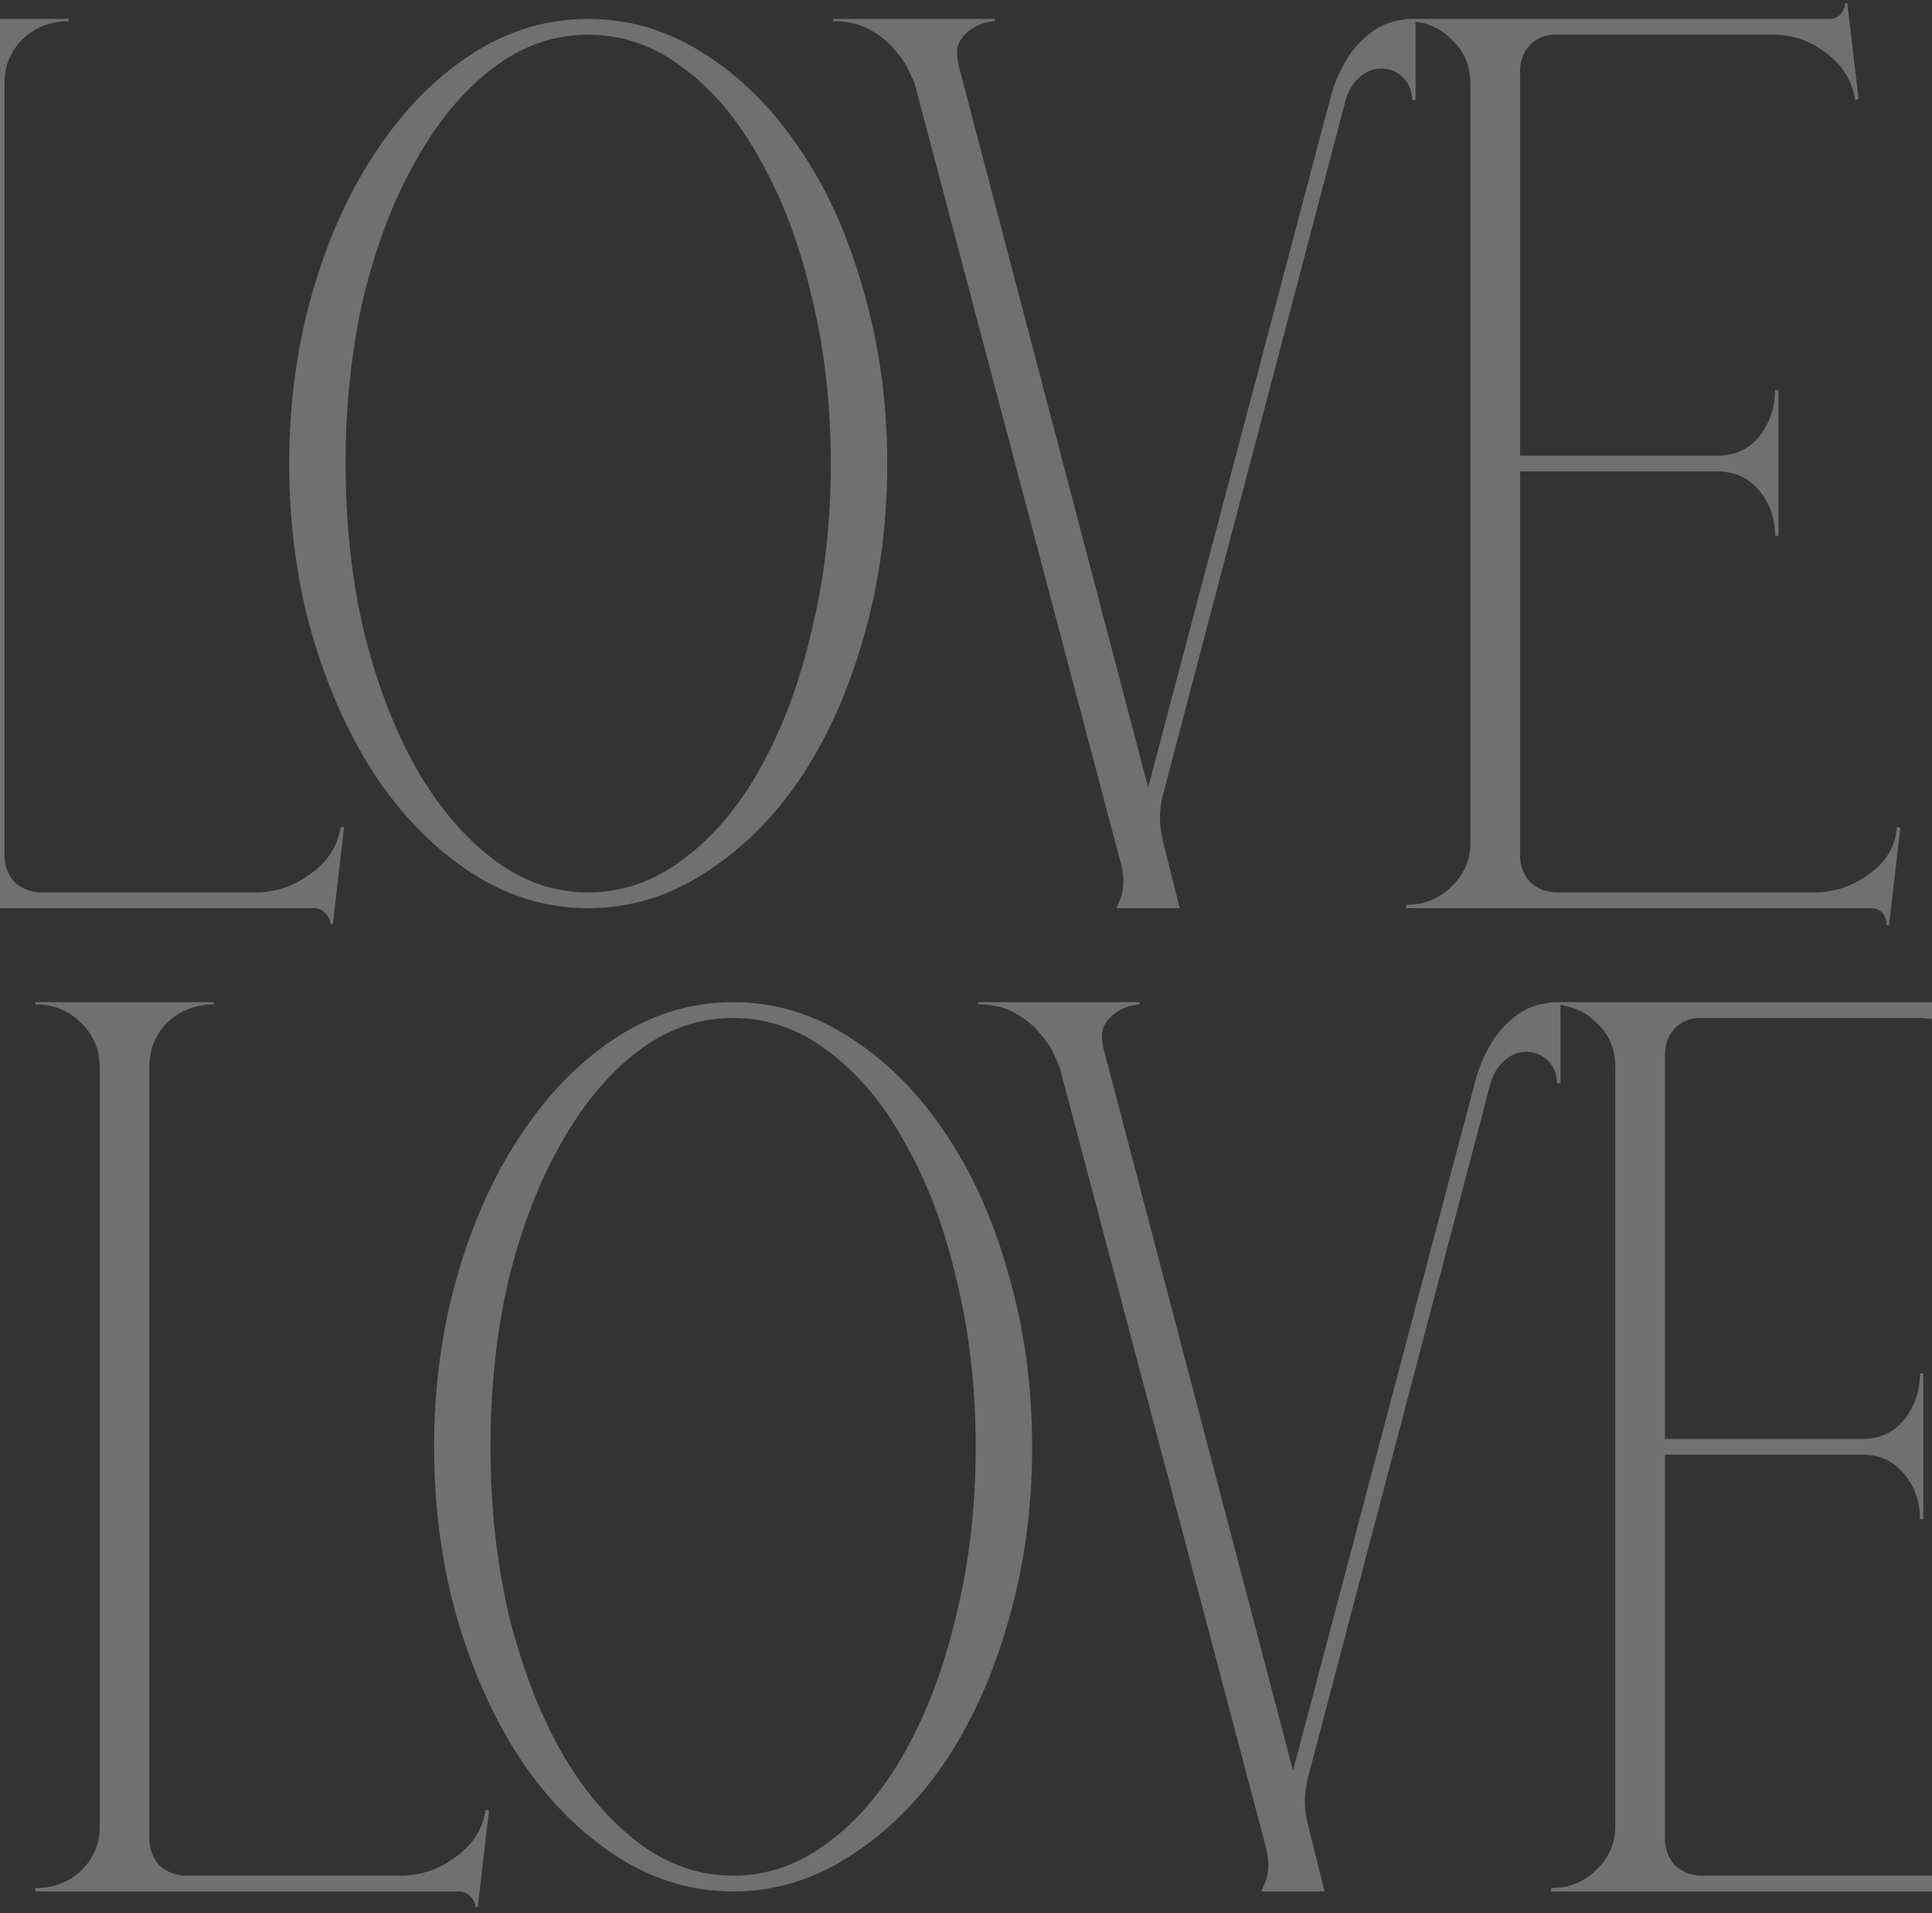
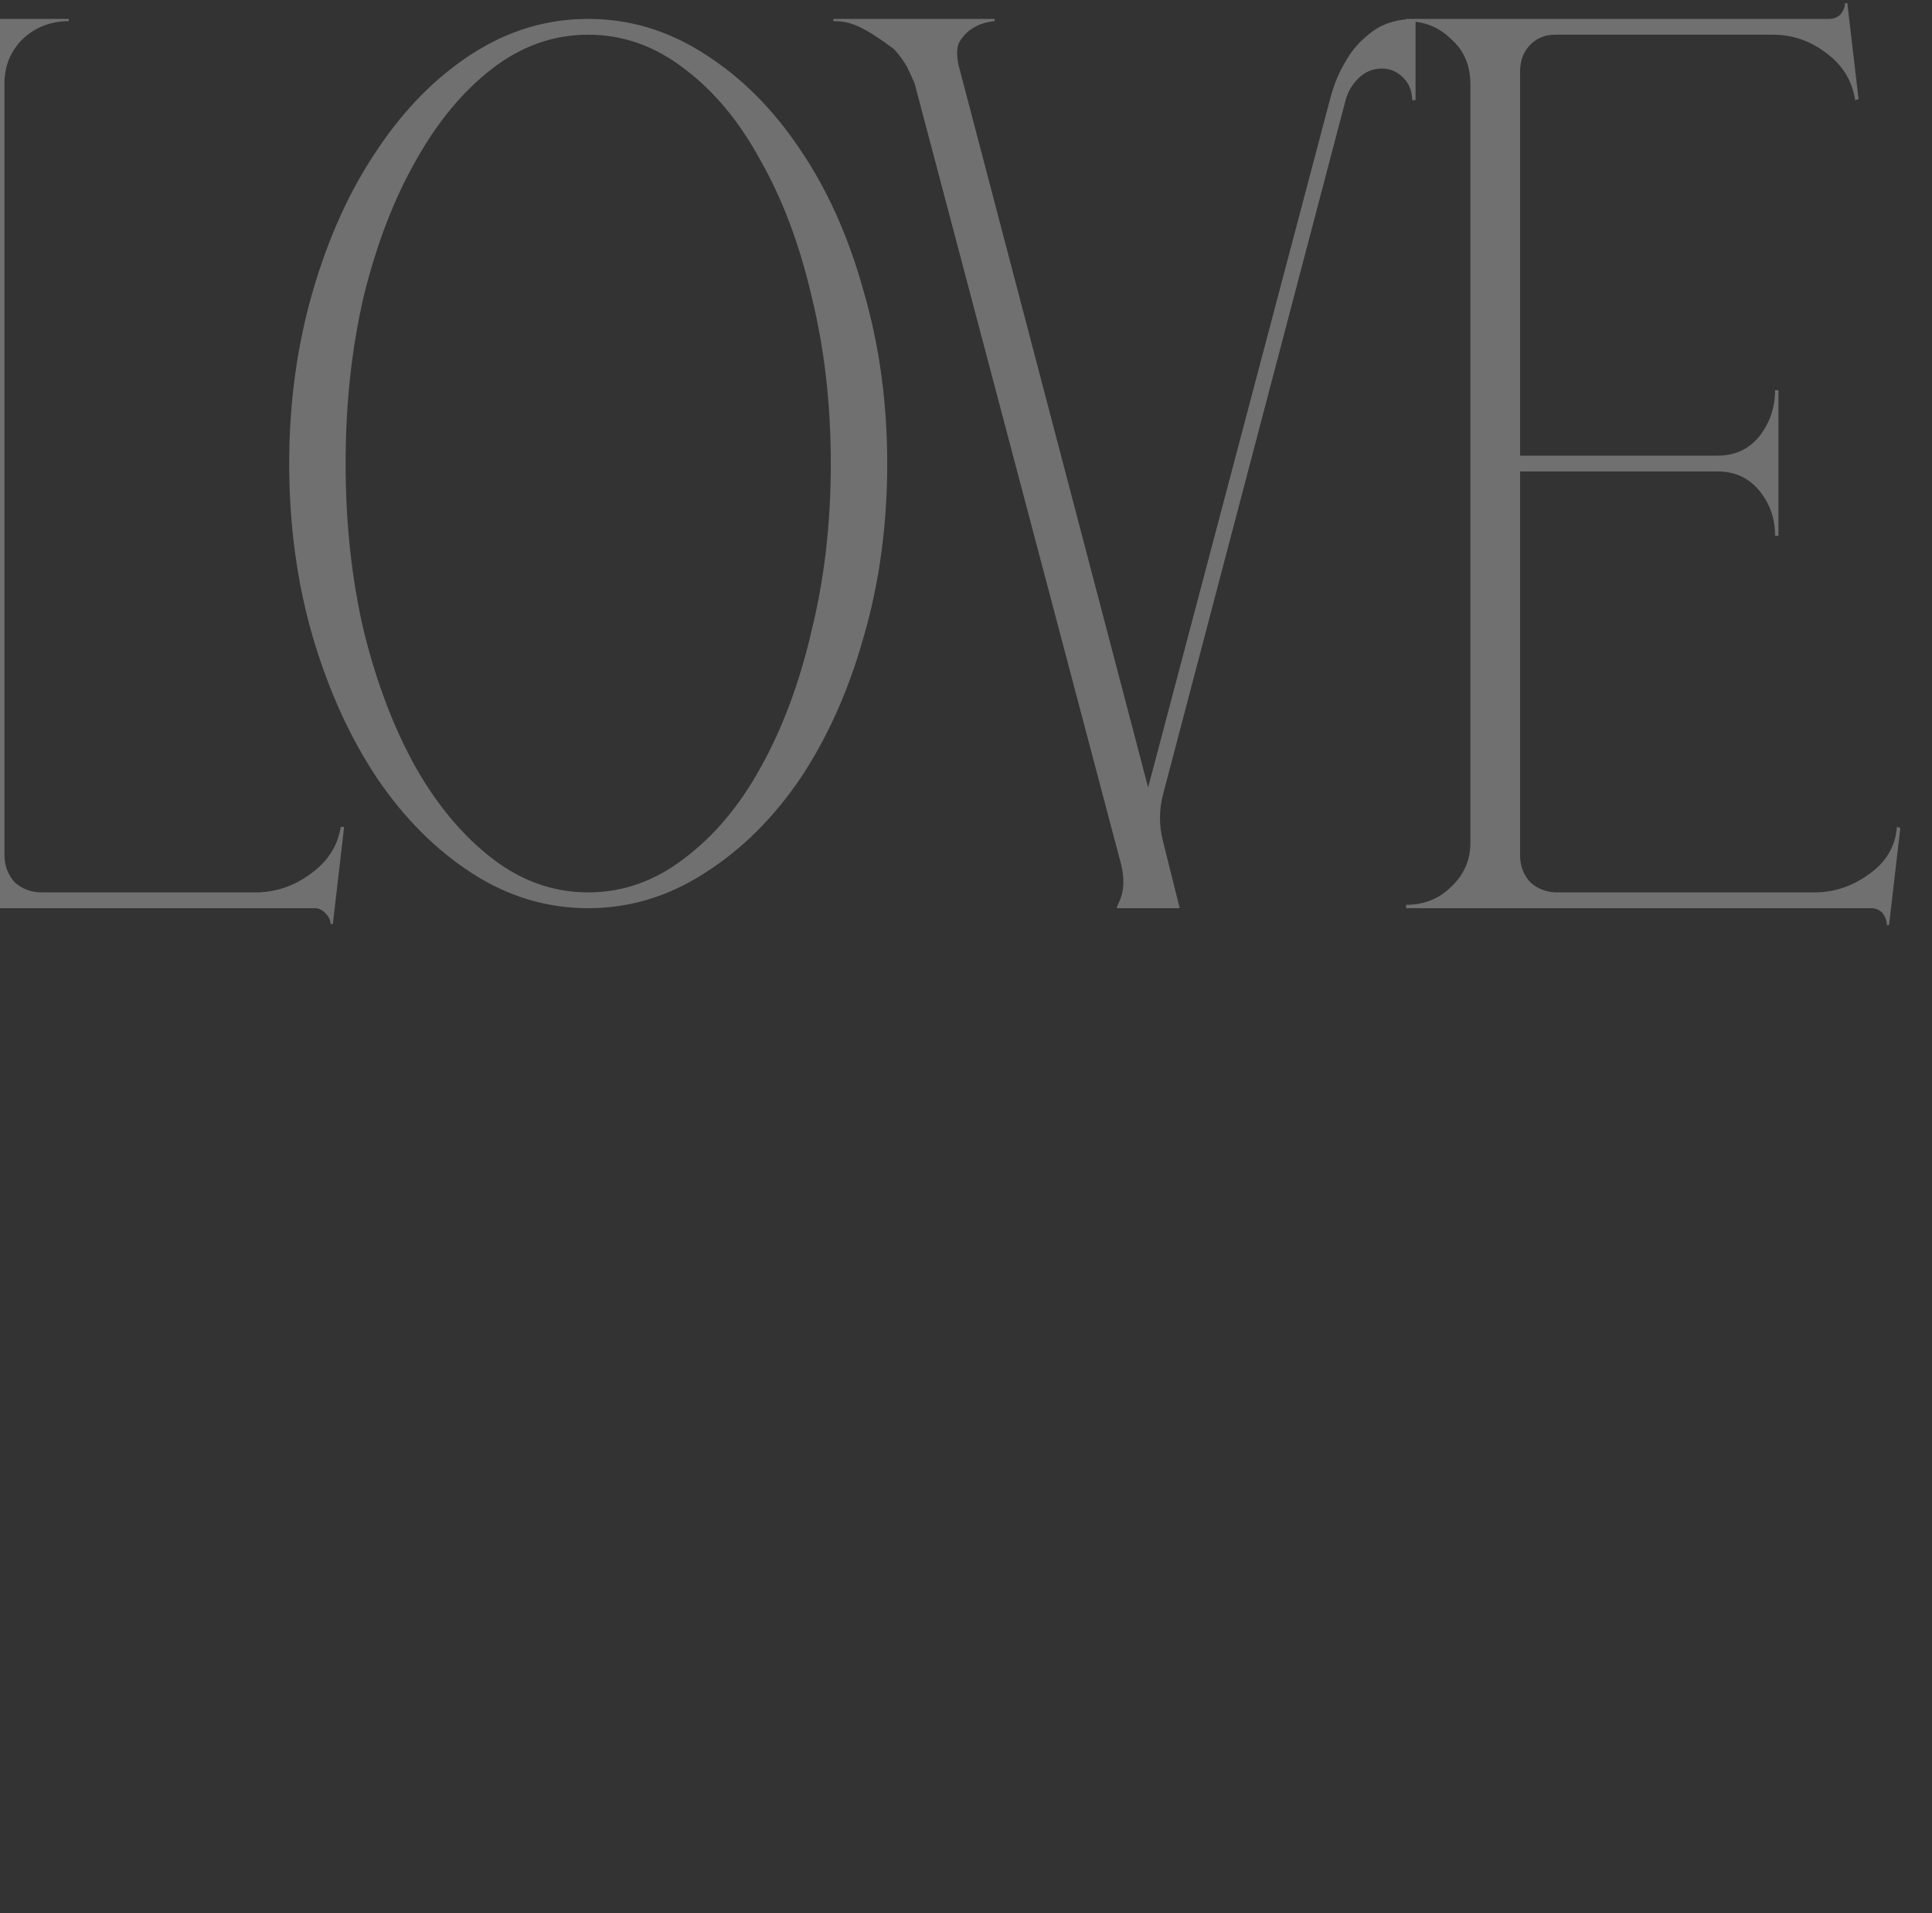
<svg xmlns="http://www.w3.org/2000/svg" width="400" height="396" viewBox="0 0 400 396" fill="none">
  <rect x="0" y="0" width="400" height="396" fill="#333333" stroke="none" />
-   <path opacity="0.3" d="M14.245 3.911V4.378C10.507 4.378 7.314 5.624 4.667 8.116C2.175 10.608 0.929 13.645 0.929 17.227V177.02C0.929 179.2 1.63 181.069 3.031 182.627C4.589 184.029 6.458 184.729 8.638 184.729H53.492C57.541 184.574 61.202 183.25 64.472 180.758C67.898 178.266 69.923 175.073 70.546 171.18H71.247L68.911 191.271H68.444C68.444 190.492 68.054 189.713 67.275 188.934C66.653 188.311 65.952 188 65.173 188H-22.666V187.299C-18.929 187.299 -15.814 186.131 -13.322 183.795C-10.674 181.303 -9.35 178.188 -9.35 174.45V17.461C-9.35 13.723 -10.674 10.608 -13.322 8.116C-15.814 5.624 -18.929 4.378 -22.666 4.378V3.911H14.245ZM121.783 3.911C130.349 3.911 138.369 6.325 145.845 11.153C153.477 15.981 160.096 22.6 165.702 31.011C171.309 39.265 175.67 48.999 178.785 60.212C182.055 71.426 183.691 83.34 183.691 95.956C183.691 108.727 182.055 120.719 178.785 131.932C175.67 142.99 171.309 152.724 165.702 161.134C160.096 169.389 153.477 175.93 145.845 180.758C138.369 185.586 130.349 188 121.783 188C113.217 188 105.196 185.586 97.72 180.758C90.245 175.93 83.703 169.389 78.097 161.134C72.49 152.724 68.051 142.99 64.781 131.932C61.51 120.719 59.875 108.727 59.875 95.956C59.875 83.34 61.51 71.426 64.781 60.212C68.051 48.999 72.49 39.265 78.097 31.011C83.703 22.6 90.245 15.981 97.72 11.153C105.196 6.325 113.217 3.911 121.783 3.911ZM121.783 184.729C128.947 184.729 135.566 182.393 141.64 177.721C147.87 173.049 153.165 166.741 157.526 158.798C162.042 150.699 165.547 141.277 168.039 130.531C170.686 119.784 172.01 108.259 172.01 95.956C172.01 83.652 170.686 72.127 168.039 61.38C165.547 50.634 162.042 41.289 157.526 33.347C153.165 25.248 147.87 18.863 141.64 14.19C135.566 9.518 128.947 7.182 121.783 7.182C114.618 7.182 107.999 9.518 101.925 14.19C95.851 18.863 90.556 25.248 86.04 33.347C81.523 41.289 77.941 50.634 75.293 61.38C72.801 72.127 71.555 83.652 71.555 95.956C71.555 108.259 72.801 119.784 75.293 130.531C77.941 141.277 81.523 150.699 86.04 158.798C90.556 166.741 95.851 173.049 101.925 177.721C107.999 182.393 114.618 184.729 121.783 184.729ZM172.53 3.911H205.937V4.378C204.224 4.534 202.744 5.001 201.498 5.78C200.408 6.403 199.474 7.337 198.695 8.583C198.072 9.674 197.994 11.309 198.461 13.489L237.709 163.003L275.321 20.731C276.1 17.616 277.268 14.813 278.825 12.321C280.071 10.141 281.862 8.194 284.198 6.481C286.534 4.768 289.494 3.911 293.076 3.911V20.731H292.375C292.375 18.863 291.752 17.305 290.506 16.059C289.26 14.813 287.78 14.19 286.067 14.19C284.198 14.19 282.563 14.891 281.161 16.293C279.915 17.539 279.059 19.018 278.592 20.731L240.746 164.638C239.967 167.753 239.967 170.868 240.746 173.983C241.525 177.098 242.303 180.213 243.082 183.328L244.25 188H231.168L231.635 186.832C232.725 184.652 232.881 182.004 232.102 178.889L189.35 17.227C189.195 16.916 188.805 16.059 188.182 14.657C187.559 13.256 186.547 11.776 185.145 10.219C183.899 8.661 182.264 7.337 180.239 6.247C178.215 5.001 175.645 4.378 172.53 4.378V3.911ZM378.723 3.911C379.658 3.911 380.436 3.6 381.059 2.977C381.682 2.198 381.994 1.419 381.994 0.64H382.461L384.797 20.498L384.096 20.731C383.473 16.682 381.449 13.411 378.022 10.919C374.752 8.428 371.092 7.182 367.042 7.182H321.955C319.774 7.182 317.983 7.96 316.581 9.518C315.335 10.919 314.712 12.711 314.712 14.891V94.32H355.595C359.177 94.32 362.059 92.996 364.239 90.349C366.419 87.545 367.51 84.353 367.51 80.77H368.21V110.907H367.51C367.51 107.325 366.419 104.21 364.239 101.562C362.059 98.915 359.177 97.591 355.595 97.591H314.712V177.02C314.712 179.2 315.413 181.069 316.815 182.627C318.372 184.029 320.241 184.729 322.422 184.729H375.686C379.735 184.729 383.473 183.483 386.9 180.992C390.482 178.5 392.429 175.229 392.74 171.18L393.441 171.413L391.105 191.504H390.637C390.637 190.57 390.326 189.713 389.703 188.934C389.08 188.311 388.301 188 387.367 188H291.117V187.299C294.855 187.299 297.97 186.053 300.462 183.561C303.11 181.069 304.433 178.032 304.433 174.45V17.461C304.433 13.567 303.11 10.452 300.462 8.116C297.97 5.624 294.855 4.378 291.117 4.378V3.911H378.723Z" fill="white" />
-   <path opacity="0.3" d="M44.245 207.45V207.917C40.507 207.917 37.314 209.163 34.667 211.655C32.175 214.147 30.929 217.184 30.929 220.766V380.559C30.929 382.74 31.63 384.608 33.031 386.166C34.589 387.568 36.458 388.268 38.638 388.268H83.492C87.541 388.113 91.201 386.789 94.472 384.297C97.898 381.805 99.923 378.612 100.546 374.719H101.247L98.911 394.81H98.444C98.444 394.031 98.054 393.252 97.275 392.474C96.653 391.851 95.952 391.539 95.173 391.539H7.334V390.838C11.071 390.838 14.186 389.67 16.678 387.334C19.326 384.842 20.65 381.727 20.65 377.989V221C20.65 217.262 19.326 214.147 16.678 211.655C14.186 209.163 11.071 207.917 7.334 207.917V207.45H44.245ZM151.783 207.45C160.349 207.45 168.369 209.864 175.845 214.692C183.477 219.52 190.096 226.139 195.702 234.55C201.309 242.804 205.67 252.538 208.785 263.751C212.055 274.965 213.691 286.879 213.691 299.495C213.691 312.266 212.055 324.258 208.785 335.471C205.67 346.529 201.309 356.263 195.702 364.673C190.096 372.928 183.477 379.469 175.845 384.297C168.369 389.125 160.349 391.539 151.783 391.539C143.217 391.539 135.196 389.125 127.72 384.297C120.245 379.469 113.703 372.928 108.097 364.673C102.49 356.263 98.051 346.529 94.781 335.471C91.51 324.258 89.875 312.266 89.875 299.495C89.875 286.879 91.51 274.965 94.781 263.751C98.051 252.538 102.49 242.804 108.097 234.55C113.703 226.139 120.245 219.52 127.72 214.692C135.196 209.864 143.217 207.45 151.783 207.45ZM151.783 388.268C158.947 388.268 165.566 385.932 171.64 381.26C177.87 376.588 183.165 370.28 187.526 362.337C192.042 354.238 195.547 344.816 198.039 334.07C200.686 323.323 202.01 311.798 202.01 299.495C202.01 287.191 200.686 275.666 198.039 264.92C195.547 254.173 192.042 244.829 187.526 236.886C183.165 228.787 177.87 222.402 171.64 217.729C165.566 213.057 158.947 210.721 151.783 210.721C144.618 210.721 137.999 213.057 131.925 217.729C125.851 222.402 120.556 228.787 116.04 236.886C111.523 244.829 107.941 254.173 105.293 264.92C102.801 275.666 101.555 287.191 101.555 299.495C101.555 311.798 102.801 323.323 105.293 334.07C107.941 344.816 111.523 354.238 116.04 362.337C120.556 370.28 125.851 376.588 131.925 381.26C137.999 385.932 144.618 388.268 151.783 388.268ZM202.53 207.45H235.937V207.917C234.224 208.073 232.744 208.54 231.498 209.319C230.408 209.942 229.474 210.877 228.695 212.122C228.072 213.213 227.994 214.848 228.461 217.028L267.709 366.542L305.321 224.27C306.1 221.156 307.268 218.352 308.825 215.86C310.071 213.68 311.862 211.733 314.198 210.02C316.534 208.307 319.494 207.45 323.076 207.45V224.27H322.375C322.375 222.402 321.752 220.844 320.506 219.598C319.26 218.352 317.78 217.729 316.067 217.729C314.198 217.729 312.563 218.43 311.161 219.832C309.915 221.078 309.059 222.557 308.592 224.27L270.746 368.178C269.967 371.292 269.967 374.407 270.746 377.522C271.525 380.637 272.303 383.752 273.082 386.867L274.25 391.539H261.168L261.635 390.371C262.725 388.191 262.881 385.543 262.102 382.428L219.35 220.766C219.195 220.455 218.805 219.598 218.182 218.196C217.559 216.795 216.547 215.315 215.145 213.758C213.899 212.2 212.264 210.876 210.239 209.786C208.215 208.54 205.645 207.917 202.53 207.917V207.45ZM408.723 207.45C409.658 207.45 410.436 207.139 411.059 206.516C411.682 205.737 411.994 204.958 411.994 204.18H412.461L414.797 224.037L414.096 224.27C413.473 220.221 411.449 216.951 408.022 214.459C404.752 211.967 401.092 210.721 397.042 210.721H351.955C349.774 210.721 347.983 211.499 346.581 213.057C345.335 214.459 344.712 216.25 344.712 218.43V297.859H385.595C389.177 297.859 392.059 296.535 394.239 293.888C396.419 291.084 397.51 287.892 397.51 284.31H398.21V314.446H397.51C397.51 310.864 396.419 307.749 394.239 305.101C392.059 302.454 389.177 301.13 385.595 301.13H344.712V380.559C344.712 382.74 345.413 384.608 346.815 386.166C348.372 387.568 350.241 388.268 352.422 388.268H405.686C409.735 388.268 413.473 387.022 416.9 384.531C420.482 382.039 422.429 378.768 422.74 374.719L423.441 374.952L421.105 395.043H420.637C420.637 394.109 420.326 393.252 419.703 392.474C419.08 391.851 418.301 391.539 417.367 391.539H321.117V390.838C324.855 390.838 327.97 389.592 330.462 387.1C333.11 384.608 334.433 381.571 334.433 377.989V221C334.433 217.106 333.11 213.991 330.462 211.655C327.97 209.163 324.855 207.917 321.117 207.917V207.45H408.723Z" fill="white" />
+   <path opacity="0.3" d="M14.245 3.911V4.378C10.507 4.378 7.314 5.624 4.667 8.116C2.175 10.608 0.929 13.645 0.929 17.227V177.02C0.929 179.2 1.63 181.069 3.031 182.627C4.589 184.029 6.458 184.729 8.638 184.729H53.492C57.541 184.574 61.202 183.25 64.472 180.758C67.898 178.266 69.923 175.073 70.546 171.18H71.247L68.911 191.271H68.444C68.444 190.492 68.054 189.713 67.275 188.934C66.653 188.311 65.952 188 65.173 188H-22.666V187.299C-18.929 187.299 -15.814 186.131 -13.322 183.795C-10.674 181.303 -9.35 178.188 -9.35 174.45V17.461C-9.35 13.723 -10.674 10.608 -13.322 8.116C-15.814 5.624 -18.929 4.378 -22.666 4.378V3.911H14.245ZM121.783 3.911C130.349 3.911 138.369 6.325 145.845 11.153C153.477 15.981 160.096 22.6 165.702 31.011C171.309 39.265 175.67 48.999 178.785 60.212C182.055 71.426 183.691 83.34 183.691 95.956C183.691 108.727 182.055 120.719 178.785 131.932C175.67 142.99 171.309 152.724 165.702 161.134C160.096 169.389 153.477 175.93 145.845 180.758C138.369 185.586 130.349 188 121.783 188C113.217 188 105.196 185.586 97.72 180.758C90.245 175.93 83.703 169.389 78.097 161.134C72.49 152.724 68.051 142.99 64.781 131.932C61.51 120.719 59.875 108.727 59.875 95.956C59.875 83.34 61.51 71.426 64.781 60.212C68.051 48.999 72.49 39.265 78.097 31.011C83.703 22.6 90.245 15.981 97.72 11.153C105.196 6.325 113.217 3.911 121.783 3.911ZM121.783 184.729C128.947 184.729 135.566 182.393 141.64 177.721C147.87 173.049 153.165 166.741 157.526 158.798C162.042 150.699 165.547 141.277 168.039 130.531C170.686 119.784 172.01 108.259 172.01 95.956C172.01 83.652 170.686 72.127 168.039 61.38C165.547 50.634 162.042 41.289 157.526 33.347C153.165 25.248 147.87 18.863 141.64 14.19C135.566 9.518 128.947 7.182 121.783 7.182C114.618 7.182 107.999 9.518 101.925 14.19C95.851 18.863 90.556 25.248 86.04 33.347C81.523 41.289 77.941 50.634 75.293 61.38C72.801 72.127 71.555 83.652 71.555 95.956C71.555 108.259 72.801 119.784 75.293 130.531C77.941 141.277 81.523 150.699 86.04 158.798C90.556 166.741 95.851 173.049 101.925 177.721C107.999 182.393 114.618 184.729 121.783 184.729ZM172.53 3.911H205.937V4.378C204.224 4.534 202.744 5.001 201.498 5.78C200.408 6.403 199.474 7.337 198.695 8.583C198.072 9.674 197.994 11.309 198.461 13.489L237.709 163.003L275.321 20.731C276.1 17.616 277.268 14.813 278.825 12.321C280.071 10.141 281.862 8.194 284.198 6.481C286.534 4.768 289.494 3.911 293.076 3.911V20.731H292.375C292.375 18.863 291.752 17.305 290.506 16.059C289.26 14.813 287.78 14.19 286.067 14.19C284.198 14.19 282.563 14.891 281.161 16.293C279.915 17.539 279.059 19.018 278.592 20.731L240.746 164.638C239.967 167.753 239.967 170.868 240.746 173.983C241.525 177.098 242.303 180.213 243.082 183.328L244.25 188H231.168L231.635 186.832C232.725 184.652 232.881 182.004 232.102 178.889L189.35 17.227C189.195 16.916 188.805 16.059 188.182 14.657C187.559 13.256 186.547 11.776 185.145 10.219C178.215 5.001 175.645 4.378 172.53 4.378V3.911ZM378.723 3.911C379.658 3.911 380.436 3.6 381.059 2.977C381.682 2.198 381.994 1.419 381.994 0.64H382.461L384.797 20.498L384.096 20.731C383.473 16.682 381.449 13.411 378.022 10.919C374.752 8.428 371.092 7.182 367.042 7.182H321.955C319.774 7.182 317.983 7.96 316.581 9.518C315.335 10.919 314.712 12.711 314.712 14.891V94.32H355.595C359.177 94.32 362.059 92.996 364.239 90.349C366.419 87.545 367.51 84.353 367.51 80.77H368.21V110.907H367.51C367.51 107.325 366.419 104.21 364.239 101.562C362.059 98.915 359.177 97.591 355.595 97.591H314.712V177.02C314.712 179.2 315.413 181.069 316.815 182.627C318.372 184.029 320.241 184.729 322.422 184.729H375.686C379.735 184.729 383.473 183.483 386.9 180.992C390.482 178.5 392.429 175.229 392.74 171.18L393.441 171.413L391.105 191.504H390.637C390.637 190.57 390.326 189.713 389.703 188.934C389.08 188.311 388.301 188 387.367 188H291.117V187.299C294.855 187.299 297.97 186.053 300.462 183.561C303.11 181.069 304.433 178.032 304.433 174.45V17.461C304.433 13.567 303.11 10.452 300.462 8.116C297.97 5.624 294.855 4.378 291.117 4.378V3.911H378.723Z" fill="white" />
</svg>